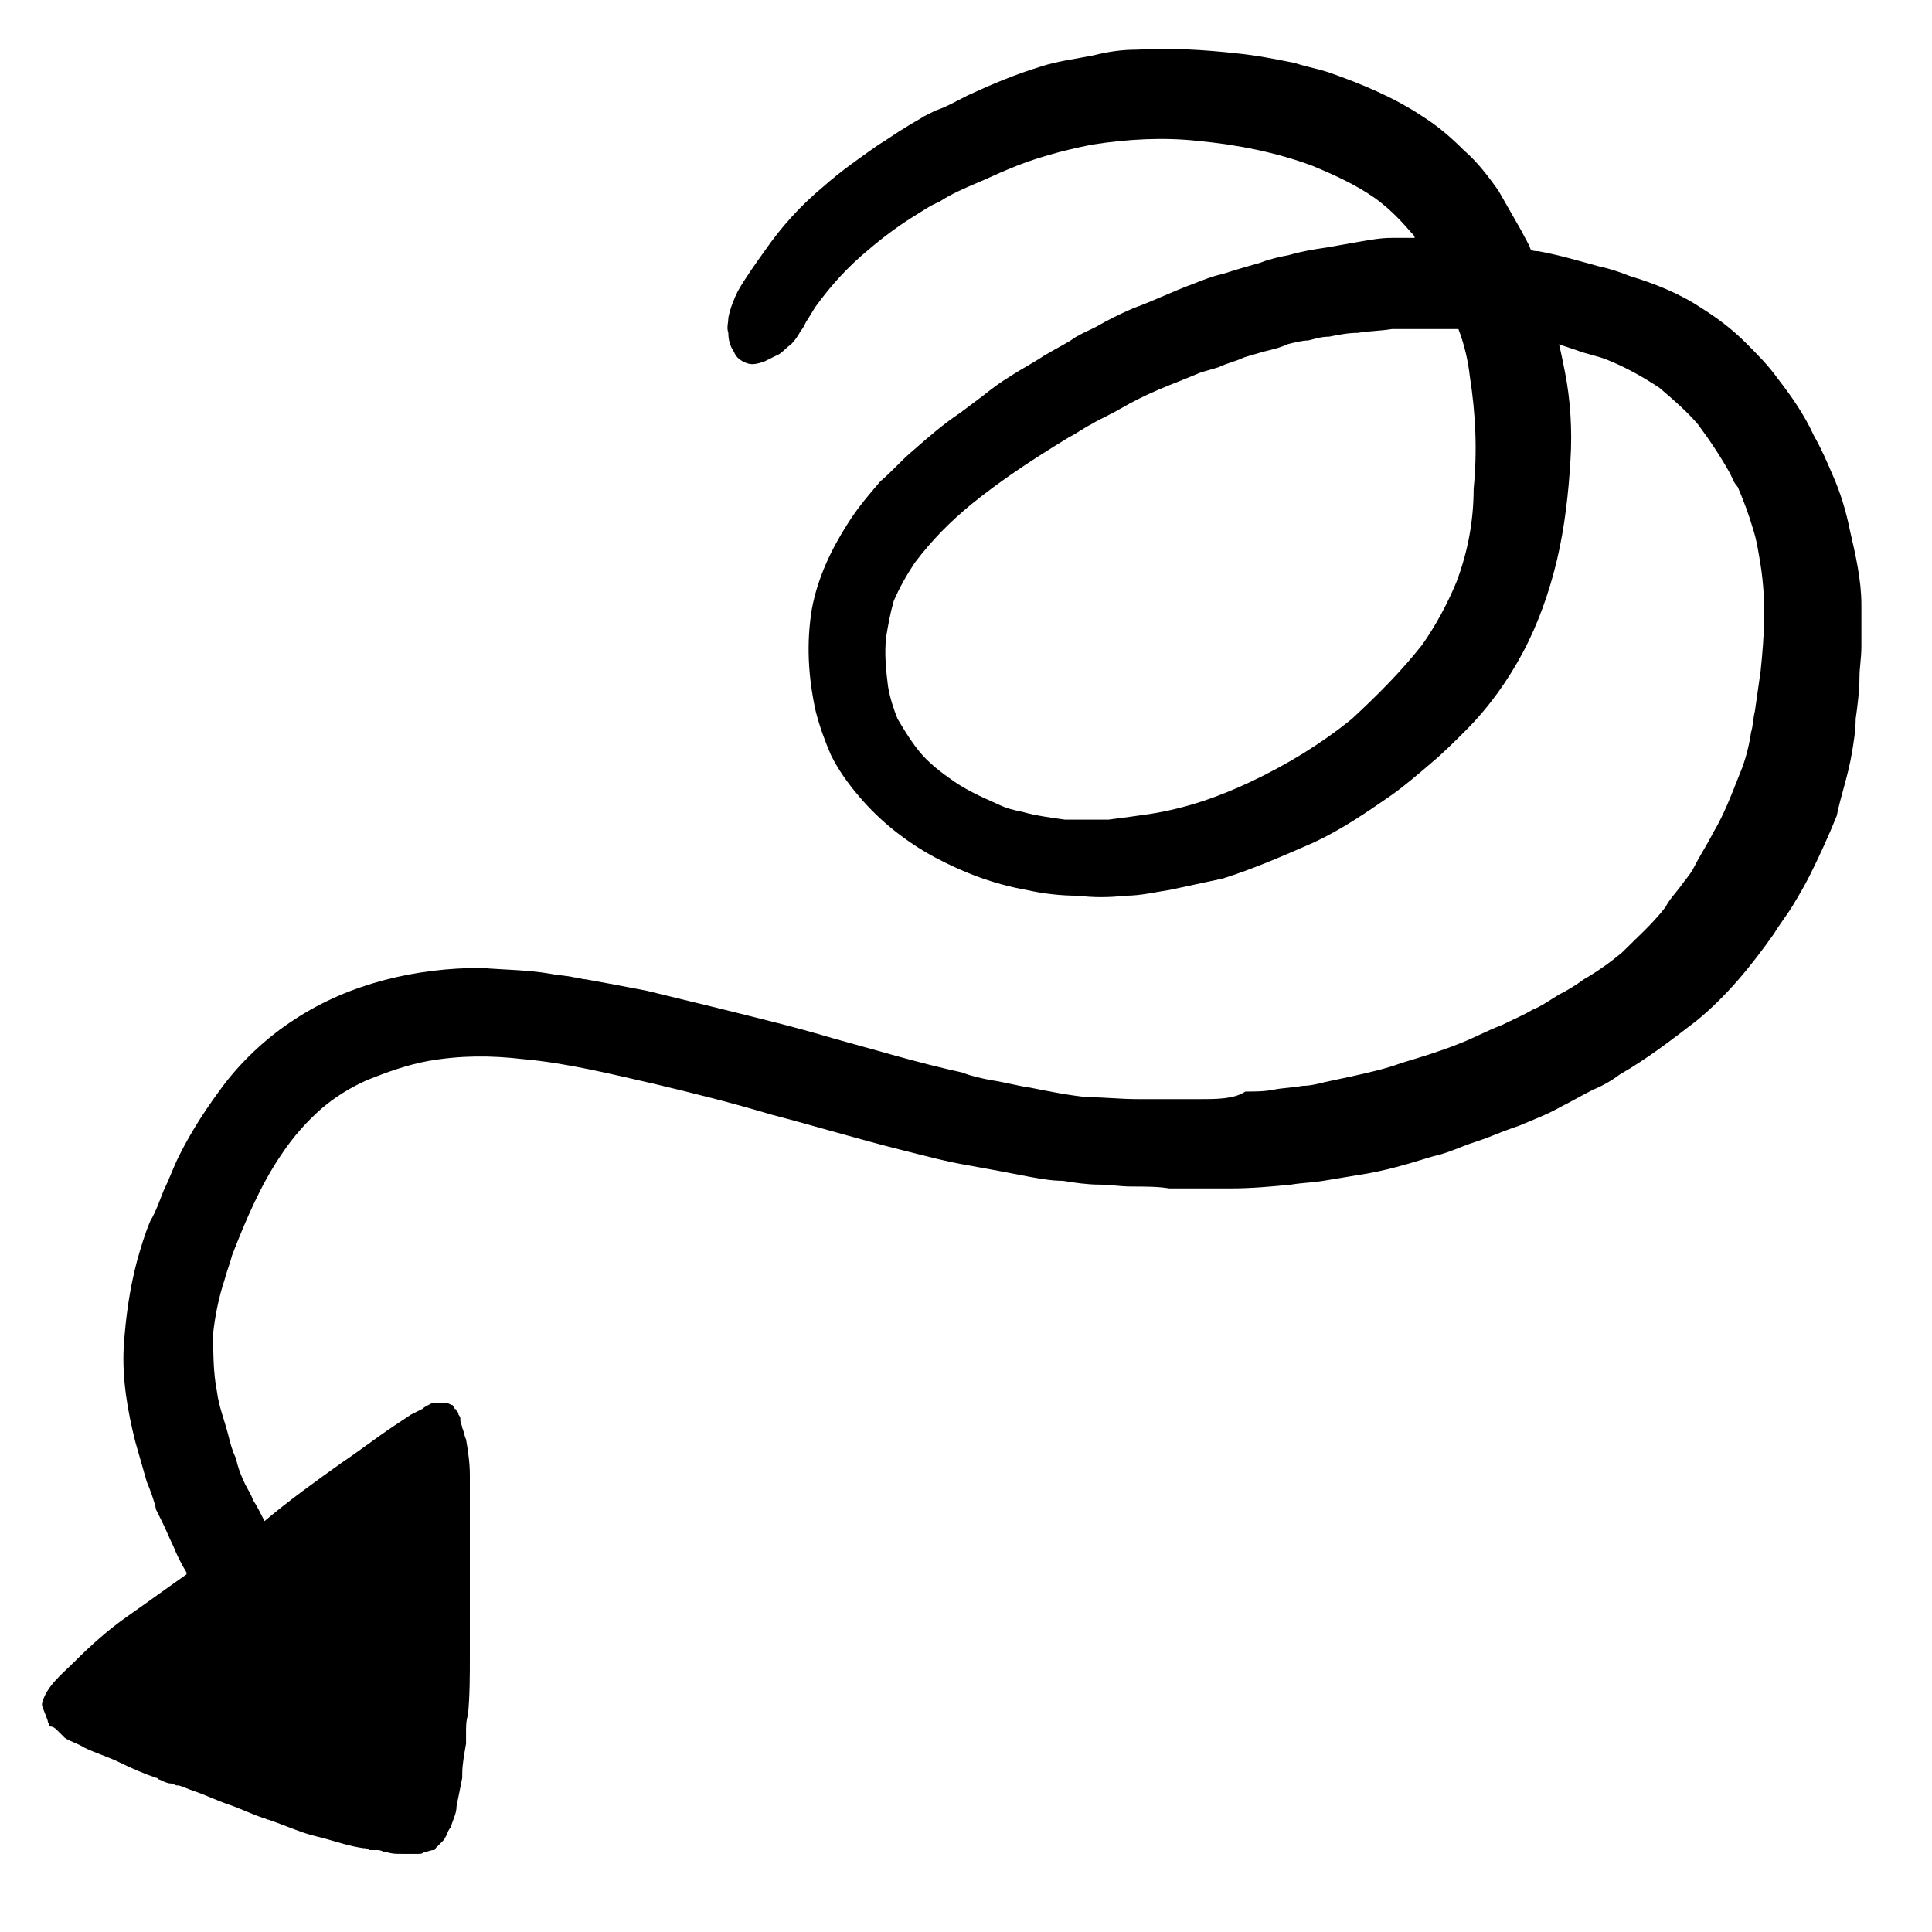
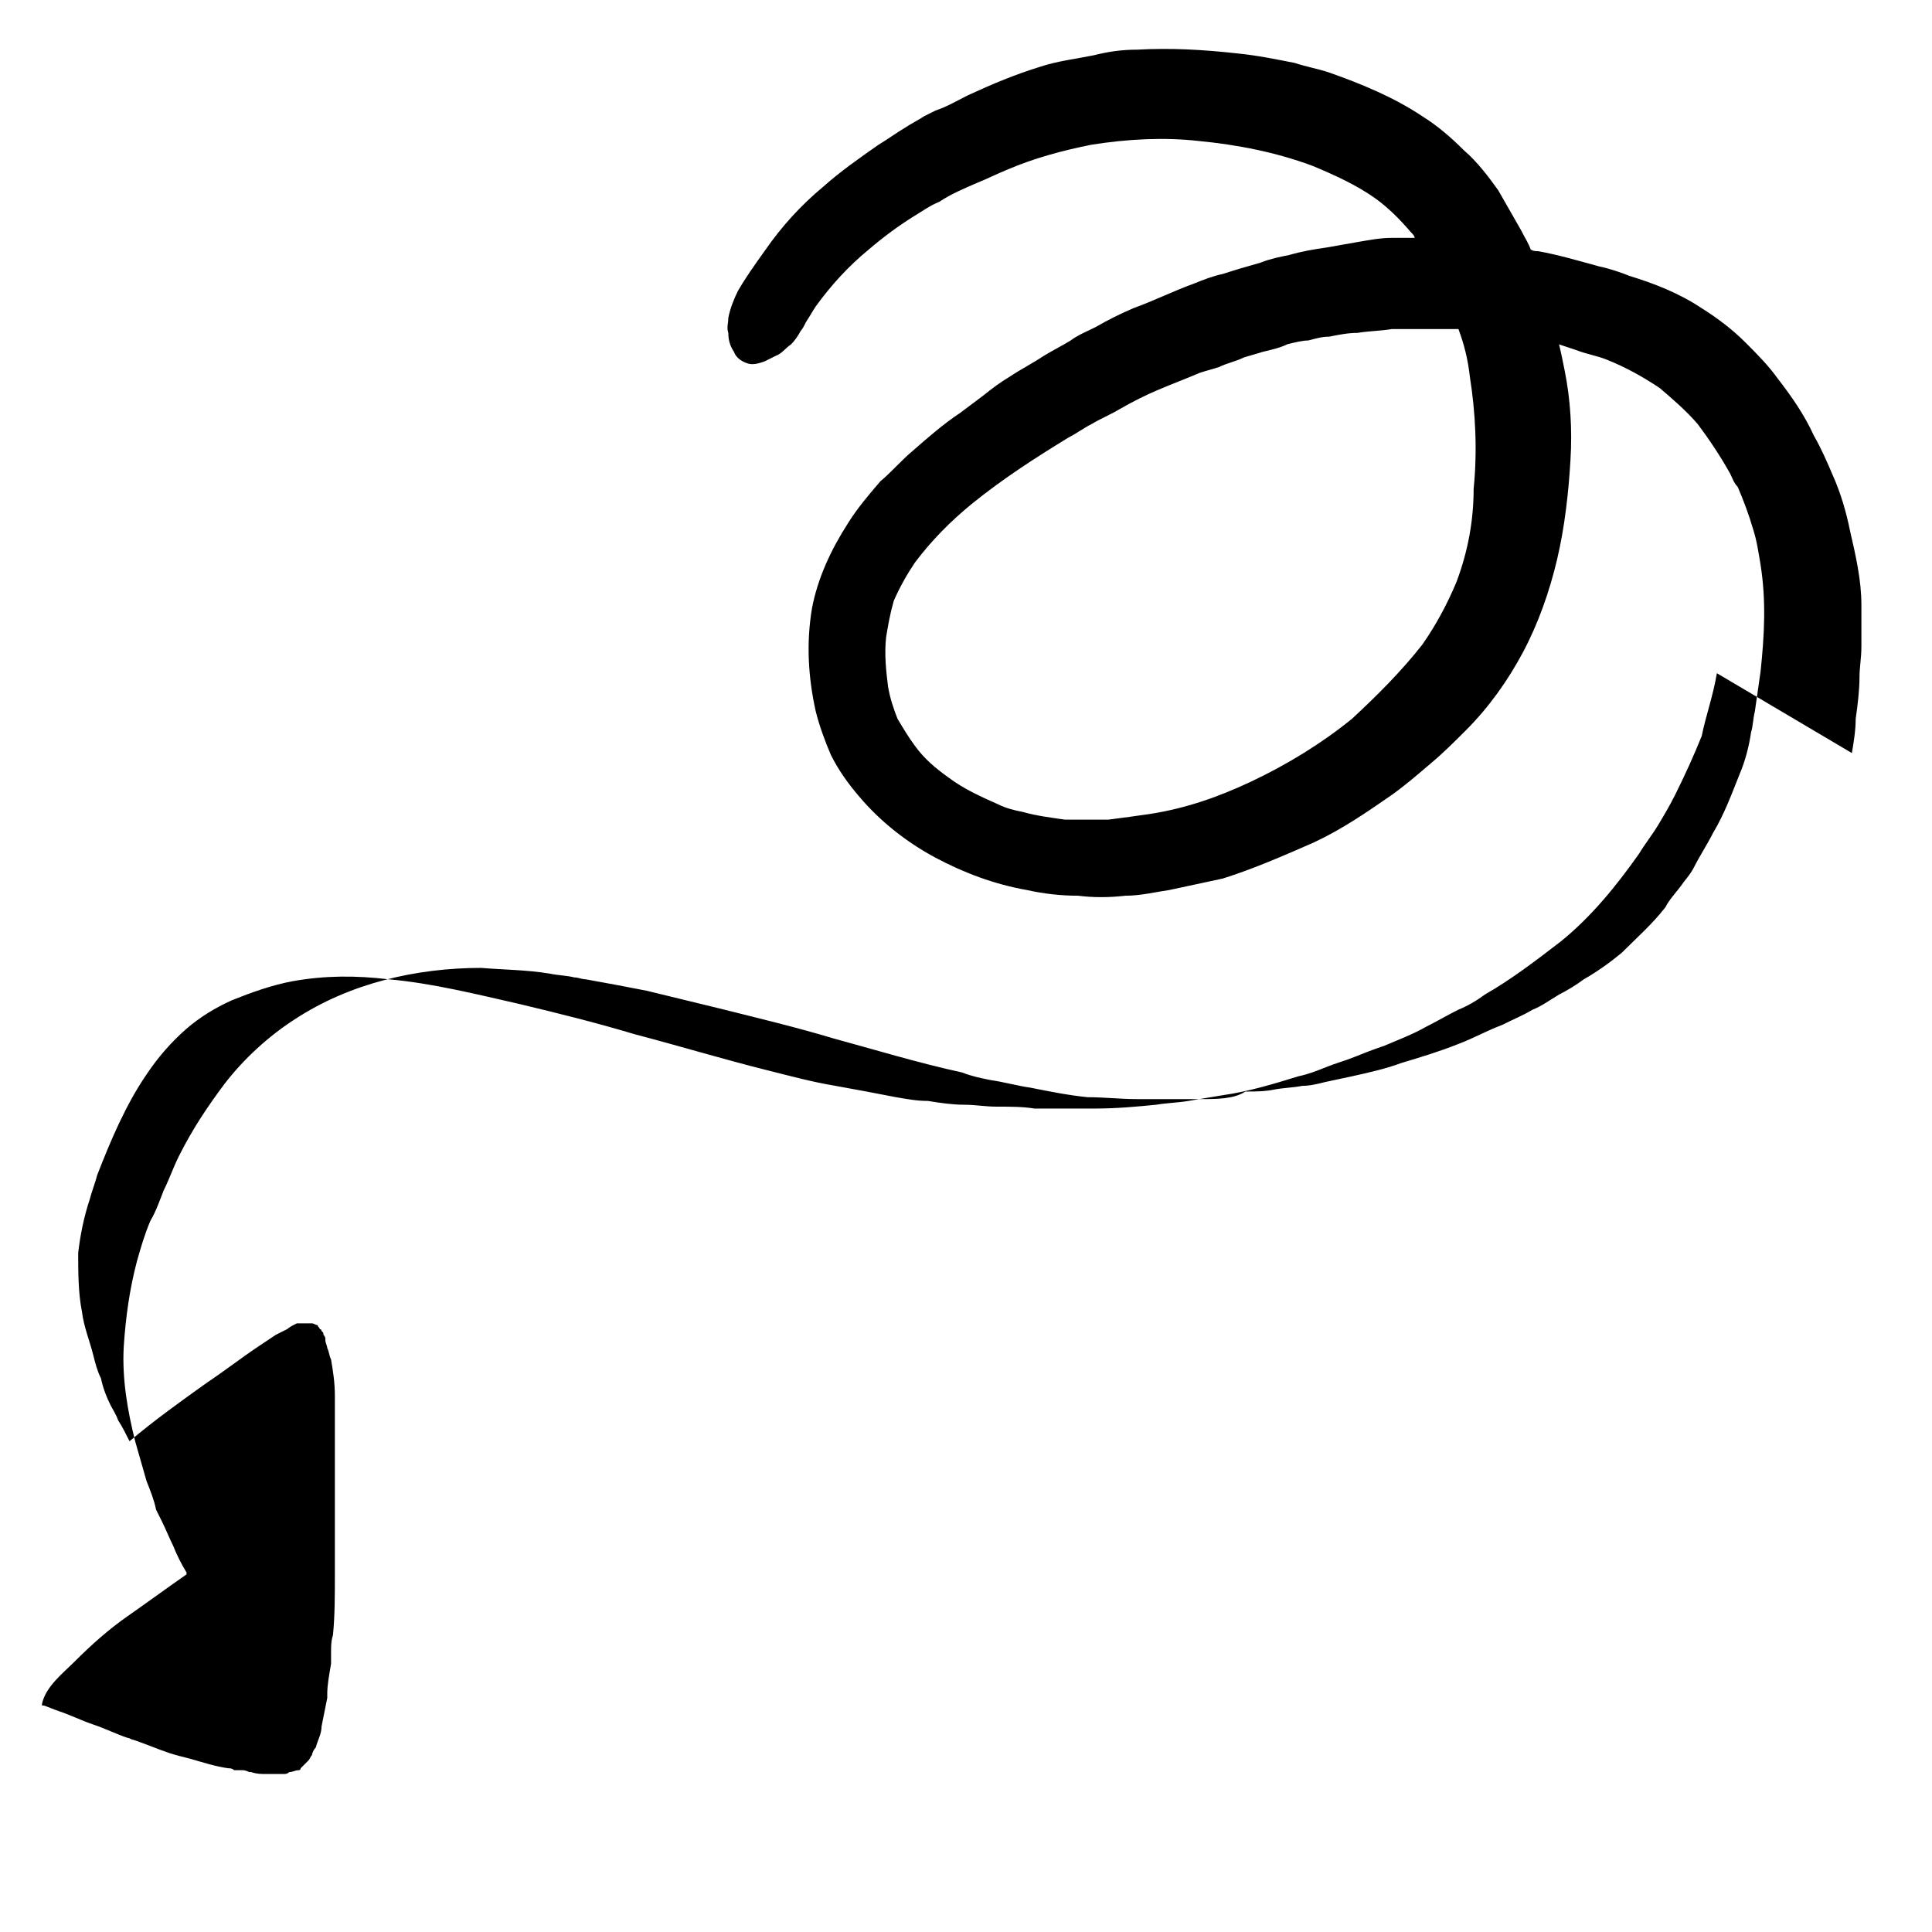
<svg xmlns="http://www.w3.org/2000/svg" fill="#000000" width="800px" height="800px" version="1.1" viewBox="144 144 512 512">
-   <path d="m634.77 343.57c0.504-3.023 1.008-6.047 1.008-9.07 0.504-3.527 1.008-7.559 1.008-11.082 0-2.519 0.504-5.039 0.504-8.062v-11.082c0-6.551-1.512-13.098-3.023-19.648-1.008-5.039-2.519-10.078-4.535-14.609-1.512-3.527-3.023-7.055-5.039-10.578-2.519-5.543-6.047-10.578-9.574-15.113-2.519-3.527-5.543-6.551-8.566-9.574-3.527-3.527-7.559-6.551-11.586-9.07-6.047-4.031-12.594-6.551-19.145-8.566-2.519-1.008-5.543-2.016-8.062-2.519-5.543-1.512-10.578-3.023-16.121-4.031-0.504 0-1.512 0-2.016-0.504-0.504-1.512-1.512-3.023-2.519-5.039-2.016-3.527-4.031-7.055-6.047-10.578-2.519-3.527-5.543-7.559-9.07-10.578-3.527-3.527-7.055-6.551-11.082-9.07-7.559-5.039-16.121-8.566-24.688-11.586-3.023-1.008-6.047-1.512-9.07-2.519-5.039-1.008-10.078-2.016-15.113-2.519-9.07-1.008-17.633-1.512-26.703-1.008-4.031 0-7.559 0.504-11.586 1.512-5.039 1.008-9.574 1.512-14.105 3.023-6.551 2.016-12.594 4.535-19.145 7.559-3.016 1.512-5.535 3.023-8.559 4.031-1.008 0.504-2.016 1.008-3.023 1.512-1.512 1.008-3.527 2.016-5.039 3.023-2.519 1.512-4.535 3.023-7.055 4.535-5.039 3.527-10.078 7.055-14.609 11.082-6.047 5.039-11.082 10.578-15.617 17.129-2.519 3.527-5.039 7.055-7.055 10.578-1.008 2.016-2.016 4.535-2.519 7.055 0 1.512-0.504 2.519 0 4.031 0 2.016 0.504 3.527 1.512 5.039 0.504 1.512 2.016 2.519 3.527 3.023 1.512 0.504 3.023 0 4.535-0.504 1.008-0.504 2.016-1.008 3.023-1.512 1.512-0.504 2.519-2.016 4.031-3.023 1.008-1.008 2.016-2.519 2.519-3.527 0.504-0.504 1.008-1.512 1.512-2.519 1.008-1.512 1.512-2.519 2.519-4.031 4.031-5.543 8.566-10.578 14.105-15.113 3.527-3.023 7.559-6.047 11.586-8.566 2.519-1.512 4.535-3.023 7.055-4.031 3.023-2.016 6.551-3.527 10.078-5.039 2.519-1.008 5.543-2.519 8.062-3.527 7.055-3.023 14.609-5.039 22.168-6.551 9.574-1.512 19.145-2.016 28.215-1.008 10.578 1.008 20.656 3.023 30.23 6.551 6.047 2.519 11.586 5.039 16.625 8.566 3.527 2.519 6.551 5.543 9.574 9.07 0.504 0.504 1.008 1.008 1.008 1.512h-0.504-5.543c-3.023 0-5.543 0.504-8.566 1.008-3.023 0.504-5.543 1.008-8.566 1.512-3.527 0.504-6.551 1.008-10.078 2.016-2.519 0.504-5.039 1.008-7.559 2.016-3.527 1.008-7.055 2.016-10.078 3.023-2.519 0.504-5.039 1.512-7.559 2.519-5.543 2.016-10.578 4.535-16.121 6.551-3.527 1.512-6.551 3.023-10.078 5.039-2.016 1.008-4.535 2.016-6.551 3.527-2.519 1.512-4.535 2.519-7.055 4.031-3.023 2.016-6.047 3.527-9.07 5.543-2.519 1.512-4.535 3.023-7.055 5.039-2.016 1.512-4.031 3.023-6.047 4.535-4.535 3.023-8.566 6.551-12.594 10.078-3.023 2.519-5.543 5.543-8.566 8.062-3.023 3.527-6.047 7.055-8.566 11.082-4.535 7.055-8.062 14.609-9.574 22.672-1.512 9.07-1.008 18.137 1.008 27.207 1.008 4.031 2.519 8.062 4.031 11.586 2.016 4.031 4.535 7.559 7.559 11.082 5.543 6.551 12.594 12.09 20.152 16.121 7.559 4.031 15.617 7.055 24.184 8.566 4.535 1.008 9.07 1.512 13.602 1.512 4.031 0.504 8.062 0.504 12.594 0 4.031 0 8.062-1.008 11.586-1.512 4.535-1.008 9.574-2.016 14.105-3.023 8.062-2.519 16.121-6.047 24.184-9.574 7.559-3.527 14.105-8.062 20.656-12.594 3.527-2.519 7.055-5.543 10.578-8.566 3.023-2.519 6.047-5.543 9.07-8.566 6.047-6.047 11.082-13.098 15.113-20.656s7.055-16.121 9.07-24.688 3.023-17.633 3.527-26.199c0.504-8.062 0-16.121-1.512-23.68-0.504-2.519-1.008-5.039-1.512-7.055 1.512 0.504 3.023 1.008 4.535 1.512 2.519 1.008 5.543 1.512 8.062 2.519 5.039 2.016 9.574 4.535 14.105 7.559 3.527 3.023 7.055 6.047 10.078 9.574 3.023 4.031 6.047 8.566 8.566 13.098 0.504 1.008 1.008 2.519 2.016 3.527 1.512 3.527 3.023 7.559 4.031 11.082 1.008 3.023 1.512 6.551 2.016 9.574 1.512 9.574 1.008 18.641 0 28.215-0.504 3.527-1.008 7.055-1.512 10.578-0.504 2.016-0.504 4.031-1.008 5.543-0.504 3.527-1.512 7.559-3.023 11.082-2.016 5.039-4.031 10.578-7.055 15.617-1.512 3.023-3.527 6.047-5.039 9.07-1.008 2.016-2.519 3.527-3.527 5.039-1.512 2.016-3.023 3.527-4.031 5.543-3.527 4.535-7.559 8.062-11.586 12.09-3.023 2.519-6.551 5.039-10.078 7.055-2.016 1.512-4.535 3.023-6.551 4.031-2.519 1.512-4.535 3.023-7.055 4.031-2.519 1.512-5.039 2.519-8.062 4.031-4.031 1.512-7.559 3.527-11.586 5.039-5.039 2.016-10.078 3.527-15.113 5.039-4.031 1.512-8.566 2.519-13.098 3.527-2.519 0.504-4.535 1.008-7.055 1.512-2.016 0.504-4.031 1.008-6.047 1.008-2.519 0.504-5.039 0.504-7.559 1.008-2.519 0.504-5.039 0.504-7.559 0.504-3.004 2.004-7.539 2.004-12.07 2.004h-16.625c-4.535 0-8.566-0.504-13.098-0.504-5.039-0.504-10.078-1.512-15.113-2.519-3.527-0.504-7.055-1.512-10.578-2.016-2.519-0.504-5.039-1.008-7.559-2.016-11.586-2.519-23.176-6.047-34.258-9.07-10.078-3.023-20.656-5.543-30.73-8.062-6.047-1.512-12.594-3.023-18.641-4.535-5.039-1.008-10.578-2.016-16.121-3.023-1.008 0-2.016-0.504-3.023-0.504-2.016-0.504-4.031-0.504-6.551-1.008-6.047-1.008-12.09-1.008-18.137-1.512-17.129 0-34.762 4.031-49.375 13.602-7.055 4.535-13.602 10.578-18.641 17.129-4.535 6.047-8.566 12.09-12.09 19.145-1.512 3.023-2.519 6.047-4.031 9.07-1.008 2.519-2.016 5.543-3.527 8.062-1.512 3.527-2.519 7.055-3.527 10.578-2.019 7.562-3.027 15.121-3.531 22.68-0.504 8.566 1.008 17.129 3.023 25.191 1.008 3.527 2.016 7.055 3.023 10.578 1.008 2.519 2.016 5.039 2.519 7.559 0.504 1.008 1.008 2.016 1.512 3.023 1.008 2.016 2.016 4.535 3.023 6.551 1.008 2.519 2.016 4.535 3.527 7.055-0.004-0.004-0.004 0.5-0.004 0.5-5.039 3.527-10.578 7.559-15.617 11.082-5.039 3.527-9.574 7.559-14.105 12.09-3.023 3.023-7.559 6.551-8.566 11.082v0.504c0.504 1.512 1.008 2.519 1.512 4.031 0 0.504 0.504 1.008 0.504 1.512 1.008 0.004 1.508 0.508 2.012 1.012 0.504 0.504 1.512 1.512 2.016 2.016 1.512 1.008 3.527 1.512 5.039 2.519 3.023 1.512 6.551 2.519 9.574 4.031 3.023 1.512 6.551 3.023 9.574 4.031 0.504 0 0.504 0.504 1.008 0.504 1.008 0.504 2.016 1.008 3.023 1.008 0.504 0 1.008 0.504 1.512 0.504h0.504c1.512 0.504 2.519 1.008 4.031 1.512 3.023 1.008 6.047 2.519 9.07 3.527 3.023 1.008 6.047 2.519 9.07 3.527 0.504 0 1.008 0.504 1.512 0.504 3.023 1.008 6.551 2.519 9.574 3.527 1.512 0.504 3.527 1.008 5.543 1.512 3.527 1.008 6.551 2.016 10.078 2.519 0.504 0 1.008 0 1.512 0.504h1.008 1.008c0.504 0 1.008 0 2.016 0.504h0.504c1.512 0.504 2.519 0.504 4.031 0.504h3.023 1.512c0.504 0 1.008 0 1.512-0.504 1.008 0 1.512-0.504 2.519-0.504 0 0 0.504 0 0.504-0.504 0.504-0.504 0.504-0.504 1.008-1.008 0.504-0.504 0.504-0.504 1.008-1.008 0.504-0.504 0.504-1.008 1.008-1.512 0-0.504 0.504-1.512 1.008-2.016 0.504-2.016 1.512-3.527 1.512-5.543 0.504-2.519 1.008-5.039 1.512-7.559v-0.504-0.504c0-2.519 0.504-5.039 1.008-8.062v-2.519-0.504c0-1.512 0-3.023 0.504-4.535 0.504-5.039 0.504-10.578 0.504-15.617v-8.062-3.527-1.008-3.527-5.543-2.016-0.504-2.519-6.047-3.527-1.512-1.512-0.504-3.023-5.039c0-3.527-0.504-6.551-1.008-9.574-0.504-1.008-0.504-2.016-1.008-3.023 0-0.504-0.504-1.512-0.504-2.016v-0.504c0-0.504-0.504-1.008-0.504-1.008 0-0.504 0-0.504-0.504-1.008 0 0 0-0.504-0.504-0.504 0-0.504-0.504-0.504-0.504-1.008-0.504 0-1.008-0.504-1.512-0.504h-0.504-1.512-2.016c-1.008 0.504-2.016 1.008-2.519 1.512-1.008 0.504-2.016 1.008-3.023 1.512-1.512 1.008-3.023 2.016-4.535 3.023-4.535 3.023-9.07 6.551-13.602 9.574-7.055 5.039-14.105 10.078-20.656 15.617-1.008-2.016-2.016-4.031-3.023-5.543-0.504-1.512-1.512-3.023-2.016-4.031-1.008-2.016-2.016-4.535-2.519-7.055-1.008-2.016-1.512-4.031-2.016-6.047-1.008-4.031-2.519-7.559-3.023-11.586-1.008-5.039-1.008-10.578-1.008-15.617 0.504-4.535 1.512-9.574 3.023-14.105 0.504-2.016 1.512-4.535 2.016-6.551 3.527-9.07 7.559-18.641 13.098-26.703 3.023-4.535 6.551-8.566 10.578-12.09 3.527-3.023 7.559-5.543 12.09-7.559 5.039-2.016 10.578-4.031 16.121-5.039 8.566-1.512 16.625-1.512 25.191-0.504 11.586 1.008 23.68 4.031 34.762 6.551 10.578 2.519 20.656 5.039 30.73 8.062 11.586 3.023 23.176 6.551 35.266 9.574 6.047 1.512 11.586 3.023 17.633 4.031 5.543 1.008 11.082 2.016 16.121 3.023 3.023 0.504 5.543 1.008 8.566 1.008 3.023 0.504 6.551 1.008 9.574 1.008 3.023 0 5.543 0.504 8.566 0.504 3.527 0 7.055 0 10.078 0.504h16.121c5.543 0 11.082-0.504 16.121-1.008 3.023-0.504 5.543-0.504 8.566-1.008 3.023-0.504 6.047-1.008 9.07-1.512 7.055-1.008 13.602-3.023 20.152-5.039 2.519-0.504 5.039-1.512 7.559-2.519 2.519-1.008 4.535-1.512 7.055-2.519 2.519-1.008 5.039-2.016 8.062-3.023 3.527-1.512 7.559-3.023 11.082-5.039 3.023-1.512 5.543-3.023 8.566-4.535 2.519-1.008 5.039-2.519 7.055-4.031 7.055-4.031 13.602-9.07 20.152-14.105 8.062-6.551 14.609-14.609 20.656-23.176 1.512-2.519 3.527-5.039 5.039-7.559s3.023-5.039 4.535-8.062c2.519-5.039 5.039-10.578 7.055-15.617 0.984-5.023 3-10.566 4.008-16.613zm-104.79-45.34c-2.519 6.047-5.543 11.586-9.07 16.625-5.543 7.055-12.09 13.602-18.641 19.648-8.062 6.551-17.129 12.09-26.703 16.625-8.566 4.031-17.129 7.055-26.703 8.566-3.527 0.504-7.055 1.008-11.082 1.512h-11.586c-3.527-0.504-7.559-1.008-11.082-2.016-2.519-0.504-4.535-1.008-6.551-2.016-4.535-2.016-9.07-4.031-13.098-7.055-3.527-2.519-6.551-5.039-9.07-8.566-1.512-2.016-3.023-4.535-4.535-7.055-1.008-2.519-2.016-5.543-2.519-8.566-0.504-4.031-1.008-8.566-0.504-13.098 0.504-3.023 1.008-6.047 2.016-9.574 1.512-3.527 3.527-7.055 5.543-10.078 4.535-6.047 9.574-11.082 15.113-15.617 8.062-6.551 16.625-12.09 25.695-17.633 2.016-1.008 4.031-2.519 6.047-3.527 2.519-1.512 5.039-2.519 7.559-4.031 3.527-2.016 6.551-3.527 10.078-5.039 3.527-1.512 7.559-3.023 11.082-4.535 1.512-0.504 3.527-1.008 5.039-1.512 2.016-1.008 4.535-1.512 6.551-2.519 1.512-0.504 3.527-1.008 5.039-1.512 2.016-0.504 4.535-1.008 6.551-2.016 2.016-0.504 4.031-1.008 5.543-1.008 2.016-0.504 3.527-1.008 5.543-1.008 2.519-0.504 5.039-1.008 7.559-1.008 3.023-0.504 6.047-0.504 9.07-1.008h5.039 5.039 4.535 3.023c1.512 4.031 2.519 8.062 3.023 12.594 1.512 9.574 2.016 19.648 1.008 29.727-0.016 8.574-1.527 16.637-4.551 24.699z" />
+   <path d="m634.77 343.57c0.504-3.023 1.008-6.047 1.008-9.07 0.504-3.527 1.008-7.559 1.008-11.082 0-2.519 0.504-5.039 0.504-8.062v-11.082c0-6.551-1.512-13.098-3.023-19.648-1.008-5.039-2.519-10.078-4.535-14.609-1.512-3.527-3.023-7.055-5.039-10.578-2.519-5.543-6.047-10.578-9.574-15.113-2.519-3.527-5.543-6.551-8.566-9.574-3.527-3.527-7.559-6.551-11.586-9.07-6.047-4.031-12.594-6.551-19.145-8.566-2.519-1.008-5.543-2.016-8.062-2.519-5.543-1.512-10.578-3.023-16.121-4.031-0.504 0-1.512 0-2.016-0.504-0.504-1.512-1.512-3.023-2.519-5.039-2.016-3.527-4.031-7.055-6.047-10.578-2.519-3.527-5.543-7.559-9.07-10.578-3.527-3.527-7.055-6.551-11.082-9.07-7.559-5.039-16.121-8.566-24.688-11.586-3.023-1.008-6.047-1.512-9.07-2.519-5.039-1.008-10.078-2.016-15.113-2.519-9.07-1.008-17.633-1.512-26.703-1.008-4.031 0-7.559 0.504-11.586 1.512-5.039 1.008-9.574 1.512-14.105 3.023-6.551 2.016-12.594 4.535-19.145 7.559-3.016 1.512-5.535 3.023-8.559 4.031-1.008 0.504-2.016 1.008-3.023 1.512-1.512 1.008-3.527 2.016-5.039 3.023-2.519 1.512-4.535 3.023-7.055 4.535-5.039 3.527-10.078 7.055-14.609 11.082-6.047 5.039-11.082 10.578-15.617 17.129-2.519 3.527-5.039 7.055-7.055 10.578-1.008 2.016-2.016 4.535-2.519 7.055 0 1.512-0.504 2.519 0 4.031 0 2.016 0.504 3.527 1.512 5.039 0.504 1.512 2.016 2.519 3.527 3.023 1.512 0.504 3.023 0 4.535-0.504 1.008-0.504 2.016-1.008 3.023-1.512 1.512-0.504 2.519-2.016 4.031-3.023 1.008-1.008 2.016-2.519 2.519-3.527 0.504-0.504 1.008-1.512 1.512-2.519 1.008-1.512 1.512-2.519 2.519-4.031 4.031-5.543 8.566-10.578 14.105-15.113 3.527-3.023 7.559-6.047 11.586-8.566 2.519-1.512 4.535-3.023 7.055-4.031 3.023-2.016 6.551-3.527 10.078-5.039 2.519-1.008 5.543-2.519 8.062-3.527 7.055-3.023 14.609-5.039 22.168-6.551 9.574-1.512 19.145-2.016 28.215-1.008 10.578 1.008 20.656 3.023 30.23 6.551 6.047 2.519 11.586 5.039 16.625 8.566 3.527 2.519 6.551 5.543 9.574 9.07 0.504 0.504 1.008 1.008 1.008 1.512h-0.504-5.543c-3.023 0-5.543 0.504-8.566 1.008-3.023 0.504-5.543 1.008-8.566 1.512-3.527 0.504-6.551 1.008-10.078 2.016-2.519 0.504-5.039 1.008-7.559 2.016-3.527 1.008-7.055 2.016-10.078 3.023-2.519 0.504-5.039 1.512-7.559 2.519-5.543 2.016-10.578 4.535-16.121 6.551-3.527 1.512-6.551 3.023-10.078 5.039-2.016 1.008-4.535 2.016-6.551 3.527-2.519 1.512-4.535 2.519-7.055 4.031-3.023 2.016-6.047 3.527-9.07 5.543-2.519 1.512-4.535 3.023-7.055 5.039-2.016 1.512-4.031 3.023-6.047 4.535-4.535 3.023-8.566 6.551-12.594 10.078-3.023 2.519-5.543 5.543-8.566 8.062-3.023 3.527-6.047 7.055-8.566 11.082-4.535 7.055-8.062 14.609-9.574 22.672-1.512 9.07-1.008 18.137 1.008 27.207 1.008 4.031 2.519 8.062 4.031 11.586 2.016 4.031 4.535 7.559 7.559 11.082 5.543 6.551 12.594 12.09 20.152 16.121 7.559 4.031 15.617 7.055 24.184 8.566 4.535 1.008 9.07 1.512 13.602 1.512 4.031 0.504 8.062 0.504 12.594 0 4.031 0 8.062-1.008 11.586-1.512 4.535-1.008 9.574-2.016 14.105-3.023 8.062-2.519 16.121-6.047 24.184-9.574 7.559-3.527 14.105-8.062 20.656-12.594 3.527-2.519 7.055-5.543 10.578-8.566 3.023-2.519 6.047-5.543 9.07-8.566 6.047-6.047 11.082-13.098 15.113-20.656s7.055-16.121 9.07-24.688 3.023-17.633 3.527-26.199c0.504-8.062 0-16.121-1.512-23.68-0.504-2.519-1.008-5.039-1.512-7.055 1.512 0.504 3.023 1.008 4.535 1.512 2.519 1.008 5.543 1.512 8.062 2.519 5.039 2.016 9.574 4.535 14.105 7.559 3.527 3.023 7.055 6.047 10.078 9.574 3.023 4.031 6.047 8.566 8.566 13.098 0.504 1.008 1.008 2.519 2.016 3.527 1.512 3.527 3.023 7.559 4.031 11.082 1.008 3.023 1.512 6.551 2.016 9.574 1.512 9.574 1.008 18.641 0 28.215-0.504 3.527-1.008 7.055-1.512 10.578-0.504 2.016-0.504 4.031-1.008 5.543-0.504 3.527-1.512 7.559-3.023 11.082-2.016 5.039-4.031 10.578-7.055 15.617-1.512 3.023-3.527 6.047-5.039 9.07-1.008 2.016-2.519 3.527-3.527 5.039-1.512 2.016-3.023 3.527-4.031 5.543-3.527 4.535-7.559 8.062-11.586 12.09-3.023 2.519-6.551 5.039-10.078 7.055-2.016 1.512-4.535 3.023-6.551 4.031-2.519 1.512-4.535 3.023-7.055 4.031-2.519 1.512-5.039 2.519-8.062 4.031-4.031 1.512-7.559 3.527-11.586 5.039-5.039 2.016-10.078 3.527-15.113 5.039-4.031 1.512-8.566 2.519-13.098 3.527-2.519 0.504-4.535 1.008-7.055 1.512-2.016 0.504-4.031 1.008-6.047 1.008-2.519 0.504-5.039 0.504-7.559 1.008-2.519 0.504-5.039 0.504-7.559 0.504-3.004 2.004-7.539 2.004-12.07 2.004h-16.625c-4.535 0-8.566-0.504-13.098-0.504-5.039-0.504-10.078-1.512-15.113-2.519-3.527-0.504-7.055-1.512-10.578-2.016-2.519-0.504-5.039-1.008-7.559-2.016-11.586-2.519-23.176-6.047-34.258-9.07-10.078-3.023-20.656-5.543-30.73-8.062-6.047-1.512-12.594-3.023-18.641-4.535-5.039-1.008-10.578-2.016-16.121-3.023-1.008 0-2.016-0.504-3.023-0.504-2.016-0.504-4.031-0.504-6.551-1.008-6.047-1.008-12.09-1.008-18.137-1.512-17.129 0-34.762 4.031-49.375 13.602-7.055 4.535-13.602 10.578-18.641 17.129-4.535 6.047-8.566 12.09-12.09 19.145-1.512 3.023-2.519 6.047-4.031 9.07-1.008 2.519-2.016 5.543-3.527 8.062-1.512 3.527-2.519 7.055-3.527 10.578-2.019 7.562-3.027 15.121-3.531 22.68-0.504 8.566 1.008 17.129 3.023 25.191 1.008 3.527 2.016 7.055 3.023 10.578 1.008 2.519 2.016 5.039 2.519 7.559 0.504 1.008 1.008 2.016 1.512 3.023 1.008 2.016 2.016 4.535 3.023 6.551 1.008 2.519 2.016 4.535 3.527 7.055-0.004-0.004-0.004 0.5-0.004 0.5-5.039 3.527-10.578 7.559-15.617 11.082-5.039 3.527-9.574 7.559-14.105 12.09-3.023 3.023-7.559 6.551-8.566 11.082v0.504h0.504c1.512 0.504 2.519 1.008 4.031 1.512 3.023 1.008 6.047 2.519 9.07 3.527 3.023 1.008 6.047 2.519 9.07 3.527 0.504 0 1.008 0.504 1.512 0.504 3.023 1.008 6.551 2.519 9.574 3.527 1.512 0.504 3.527 1.008 5.543 1.512 3.527 1.008 6.551 2.016 10.078 2.519 0.504 0 1.008 0 1.512 0.504h1.008 1.008c0.504 0 1.008 0 2.016 0.504h0.504c1.512 0.504 2.519 0.504 4.031 0.504h3.023 1.512c0.504 0 1.008 0 1.512-0.504 1.008 0 1.512-0.504 2.519-0.504 0 0 0.504 0 0.504-0.504 0.504-0.504 0.504-0.504 1.008-1.008 0.504-0.504 0.504-0.504 1.008-1.008 0.504-0.504 0.504-1.008 1.008-1.512 0-0.504 0.504-1.512 1.008-2.016 0.504-2.016 1.512-3.527 1.512-5.543 0.504-2.519 1.008-5.039 1.512-7.559v-0.504-0.504c0-2.519 0.504-5.039 1.008-8.062v-2.519-0.504c0-1.512 0-3.023 0.504-4.535 0.504-5.039 0.504-10.578 0.504-15.617v-8.062-3.527-1.008-3.527-5.543-2.016-0.504-2.519-6.047-3.527-1.512-1.512-0.504-3.023-5.039c0-3.527-0.504-6.551-1.008-9.574-0.504-1.008-0.504-2.016-1.008-3.023 0-0.504-0.504-1.512-0.504-2.016v-0.504c0-0.504-0.504-1.008-0.504-1.008 0-0.504 0-0.504-0.504-1.008 0 0 0-0.504-0.504-0.504 0-0.504-0.504-0.504-0.504-1.008-0.504 0-1.008-0.504-1.512-0.504h-0.504-1.512-2.016c-1.008 0.504-2.016 1.008-2.519 1.512-1.008 0.504-2.016 1.008-3.023 1.512-1.512 1.008-3.023 2.016-4.535 3.023-4.535 3.023-9.07 6.551-13.602 9.574-7.055 5.039-14.105 10.078-20.656 15.617-1.008-2.016-2.016-4.031-3.023-5.543-0.504-1.512-1.512-3.023-2.016-4.031-1.008-2.016-2.016-4.535-2.519-7.055-1.008-2.016-1.512-4.031-2.016-6.047-1.008-4.031-2.519-7.559-3.023-11.586-1.008-5.039-1.008-10.578-1.008-15.617 0.504-4.535 1.512-9.574 3.023-14.105 0.504-2.016 1.512-4.535 2.016-6.551 3.527-9.07 7.559-18.641 13.098-26.703 3.023-4.535 6.551-8.566 10.578-12.09 3.527-3.023 7.559-5.543 12.09-7.559 5.039-2.016 10.578-4.031 16.121-5.039 8.566-1.512 16.625-1.512 25.191-0.504 11.586 1.008 23.68 4.031 34.762 6.551 10.578 2.519 20.656 5.039 30.73 8.062 11.586 3.023 23.176 6.551 35.266 9.574 6.047 1.512 11.586 3.023 17.633 4.031 5.543 1.008 11.082 2.016 16.121 3.023 3.023 0.504 5.543 1.008 8.566 1.008 3.023 0.504 6.551 1.008 9.574 1.008 3.023 0 5.543 0.504 8.566 0.504 3.527 0 7.055 0 10.078 0.504h16.121c5.543 0 11.082-0.504 16.121-1.008 3.023-0.504 5.543-0.504 8.566-1.008 3.023-0.504 6.047-1.008 9.07-1.512 7.055-1.008 13.602-3.023 20.152-5.039 2.519-0.504 5.039-1.512 7.559-2.519 2.519-1.008 4.535-1.512 7.055-2.519 2.519-1.008 5.039-2.016 8.062-3.023 3.527-1.512 7.559-3.023 11.082-5.039 3.023-1.512 5.543-3.023 8.566-4.535 2.519-1.008 5.039-2.519 7.055-4.031 7.055-4.031 13.602-9.07 20.152-14.105 8.062-6.551 14.609-14.609 20.656-23.176 1.512-2.519 3.527-5.039 5.039-7.559s3.023-5.039 4.535-8.062c2.519-5.039 5.039-10.578 7.055-15.617 0.984-5.023 3-10.566 4.008-16.613zm-104.79-45.34c-2.519 6.047-5.543 11.586-9.07 16.625-5.543 7.055-12.09 13.602-18.641 19.648-8.062 6.551-17.129 12.09-26.703 16.625-8.566 4.031-17.129 7.055-26.703 8.566-3.527 0.504-7.055 1.008-11.082 1.512h-11.586c-3.527-0.504-7.559-1.008-11.082-2.016-2.519-0.504-4.535-1.008-6.551-2.016-4.535-2.016-9.07-4.031-13.098-7.055-3.527-2.519-6.551-5.039-9.07-8.566-1.512-2.016-3.023-4.535-4.535-7.055-1.008-2.519-2.016-5.543-2.519-8.566-0.504-4.031-1.008-8.566-0.504-13.098 0.504-3.023 1.008-6.047 2.016-9.574 1.512-3.527 3.527-7.055 5.543-10.078 4.535-6.047 9.574-11.082 15.113-15.617 8.062-6.551 16.625-12.09 25.695-17.633 2.016-1.008 4.031-2.519 6.047-3.527 2.519-1.512 5.039-2.519 7.559-4.031 3.527-2.016 6.551-3.527 10.078-5.039 3.527-1.512 7.559-3.023 11.082-4.535 1.512-0.504 3.527-1.008 5.039-1.512 2.016-1.008 4.535-1.512 6.551-2.519 1.512-0.504 3.527-1.008 5.039-1.512 2.016-0.504 4.535-1.008 6.551-2.016 2.016-0.504 4.031-1.008 5.543-1.008 2.016-0.504 3.527-1.008 5.543-1.008 2.519-0.504 5.039-1.008 7.559-1.008 3.023-0.504 6.047-0.504 9.07-1.008h5.039 5.039 4.535 3.023c1.512 4.031 2.519 8.062 3.023 12.594 1.512 9.574 2.016 19.648 1.008 29.727-0.016 8.574-1.527 16.637-4.551 24.699z" />
</svg>